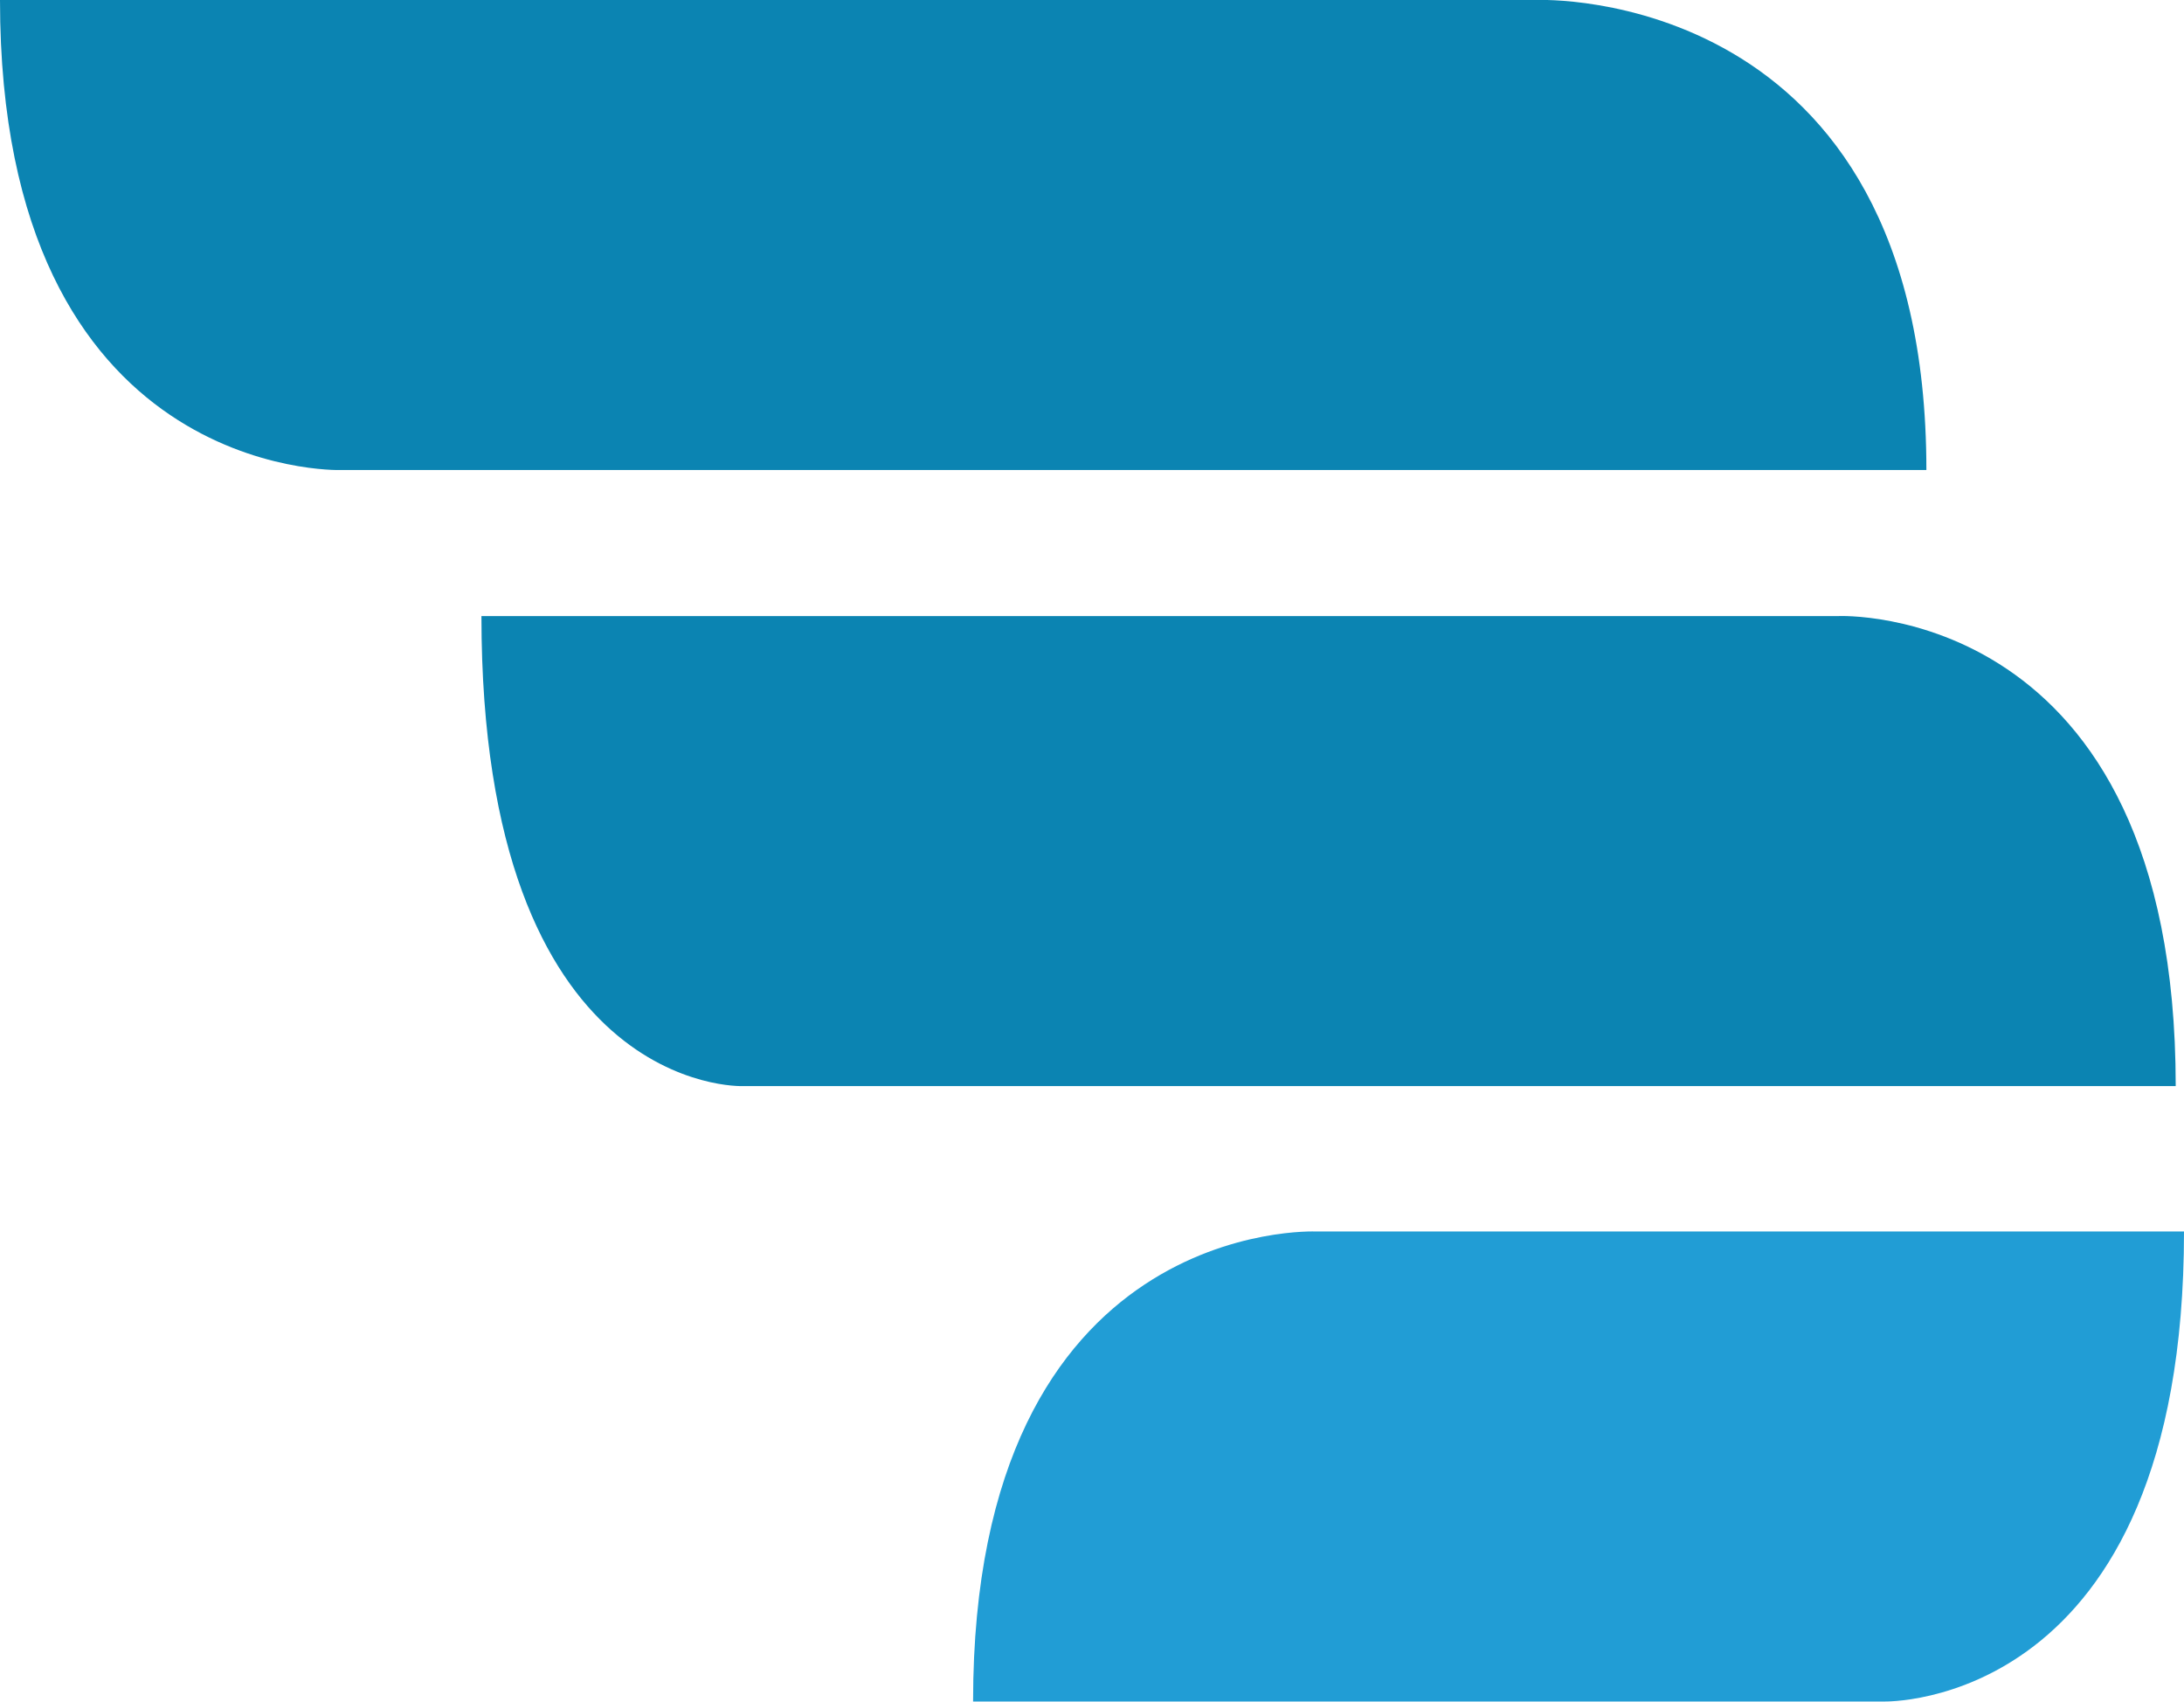
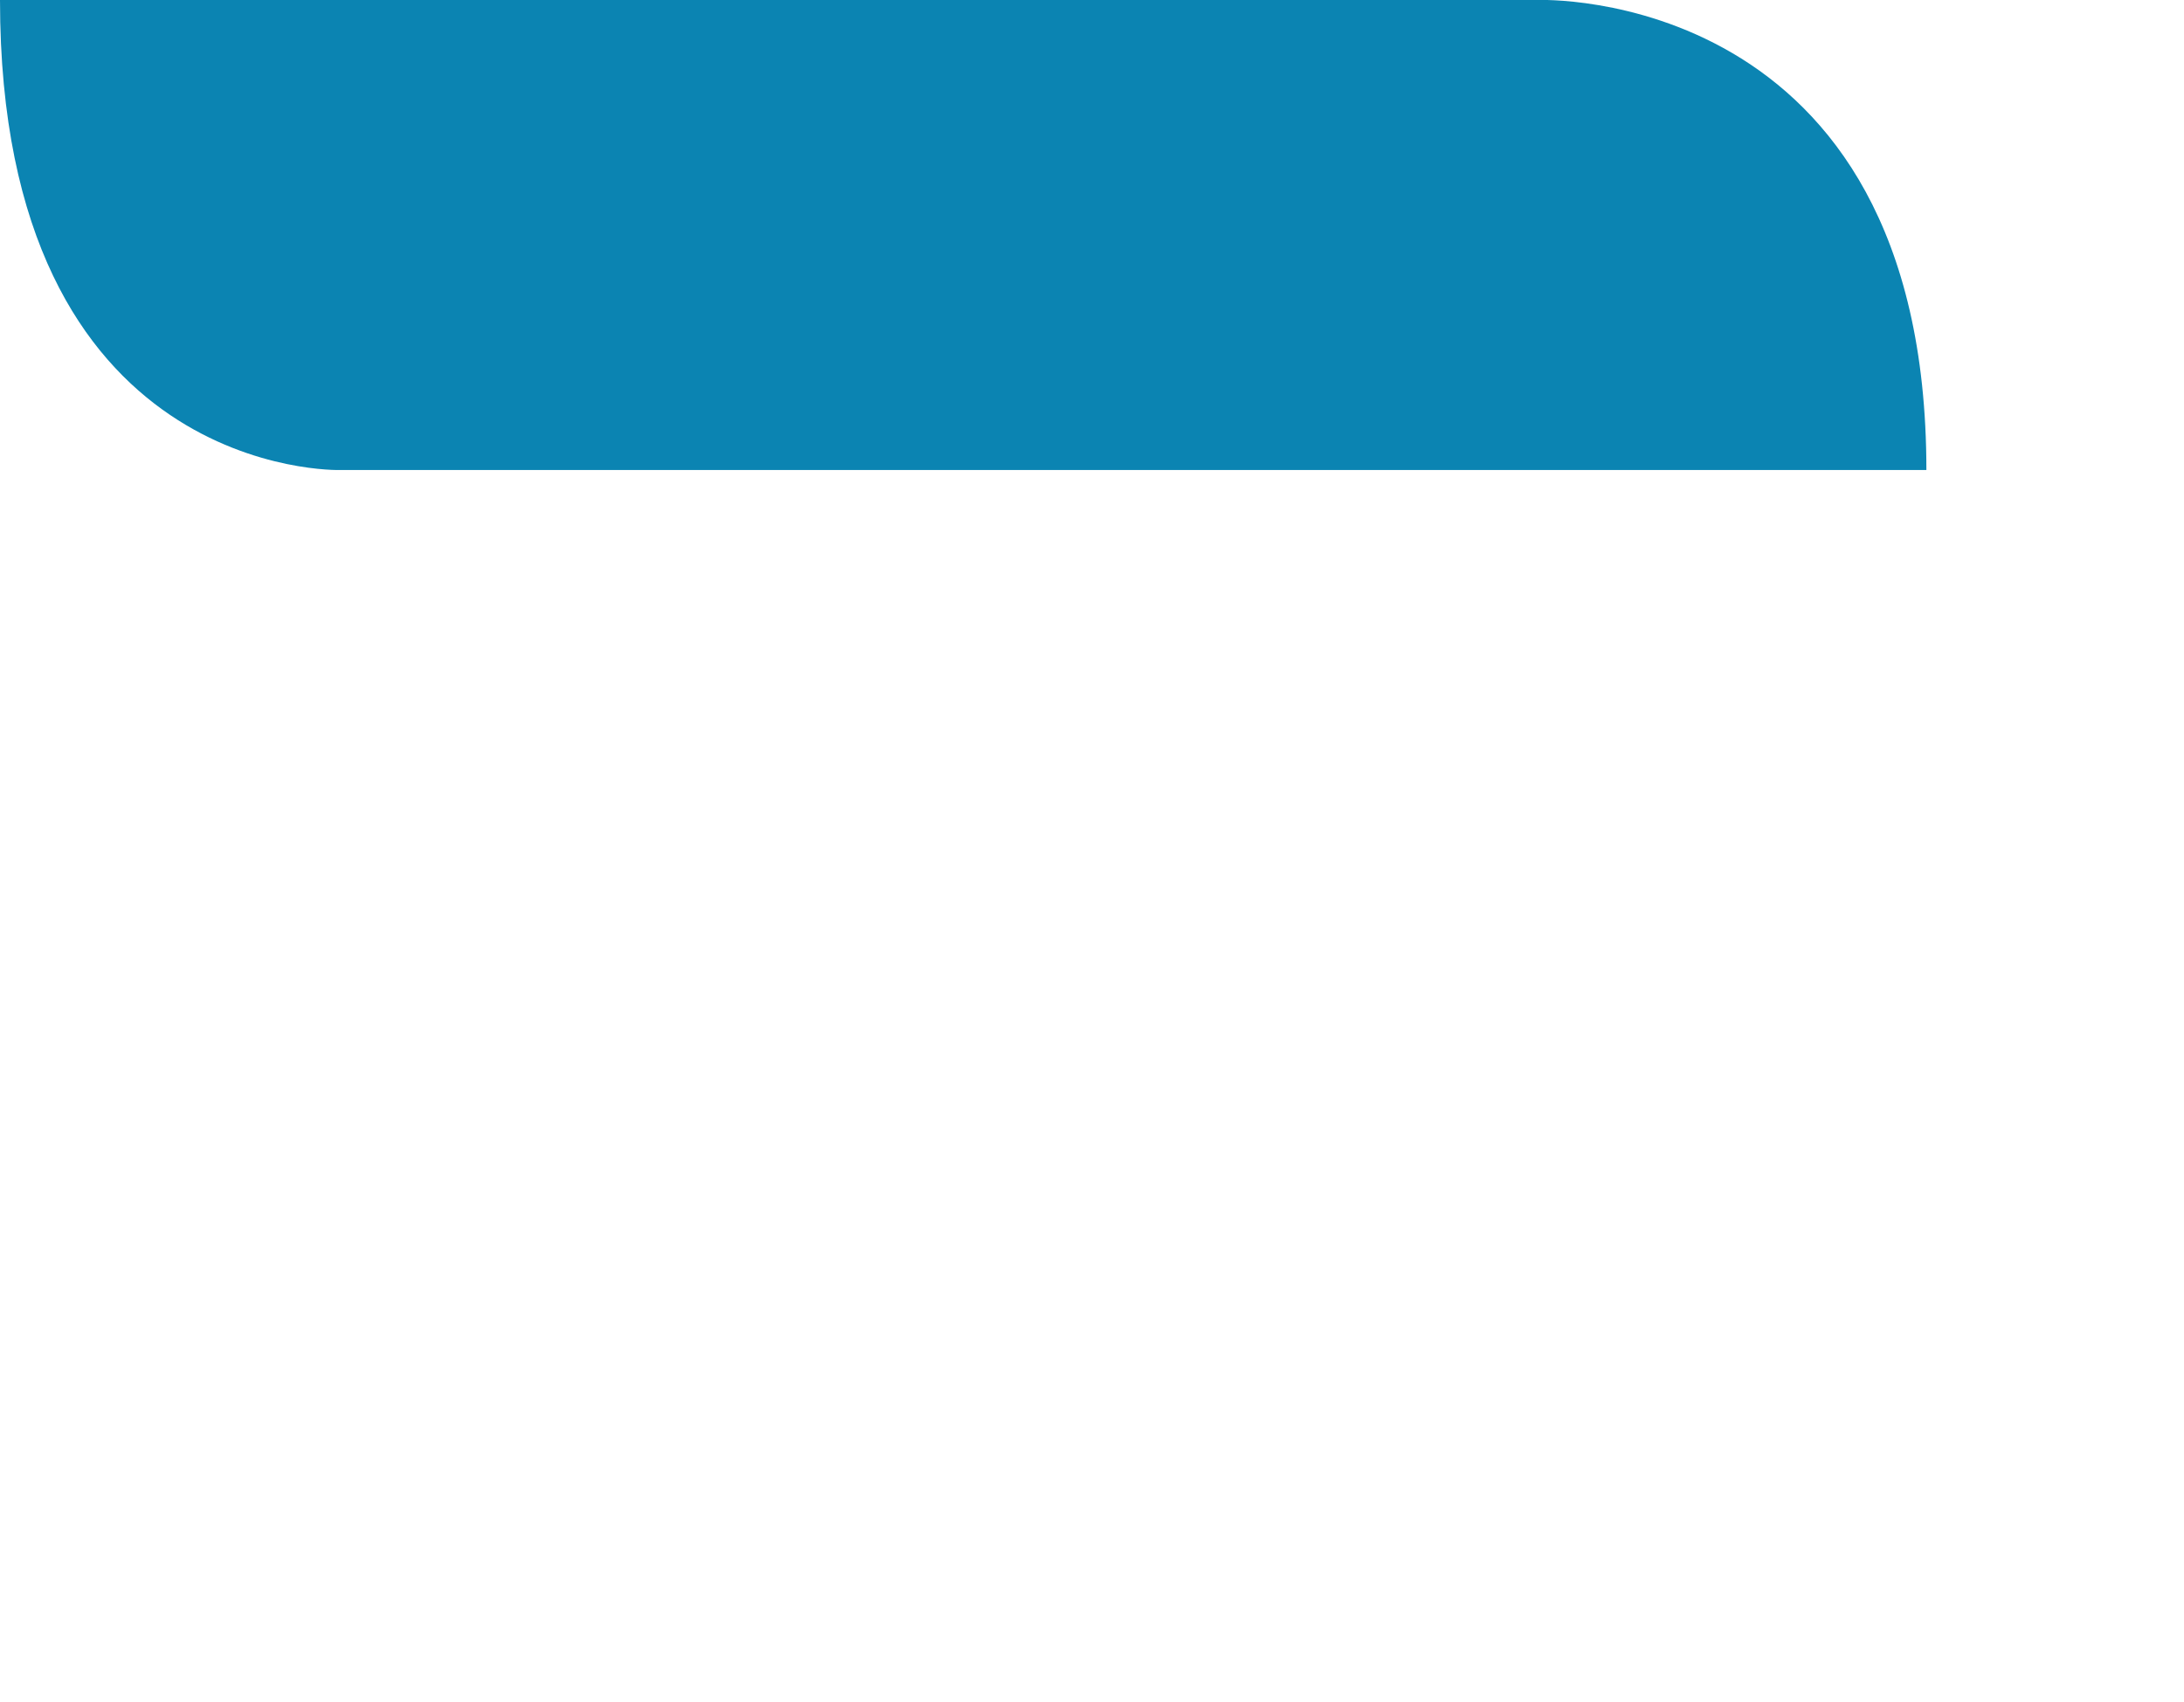
<svg xmlns="http://www.w3.org/2000/svg" id="Layer_2" data-name="Layer 2" viewBox="0 0 34.25 26.69">
  <defs>
    <style>
      .cls-1 {
        fill: #0b84b2;
      }

      .cls-1, .cls-2 {
        stroke-width: 0px;
      }

      .cls-2 {
        fill: #219dd5;
      }
    </style>
  </defs>
  <g id="Layer_1-2" data-name="Layer 1">
    <g>
      <path class="cls-1" d="m0,0h24.12s6.09-.24,6.09,7.37H5.33S0,7.52,0,0Z" />
-       <path class="cls-1" d="m7.56,9.66h21.27s5.29-.24,5.29,7.37H11.64s-4.09.14-4.09-7.37Z" />
-       <path class="cls-2" d="m34.25,19.31h-13.61s-5.38-.24-5.38,7.37h14.28s4.71.14,4.71-7.37Z" />
    </g>
  </g>
</svg>